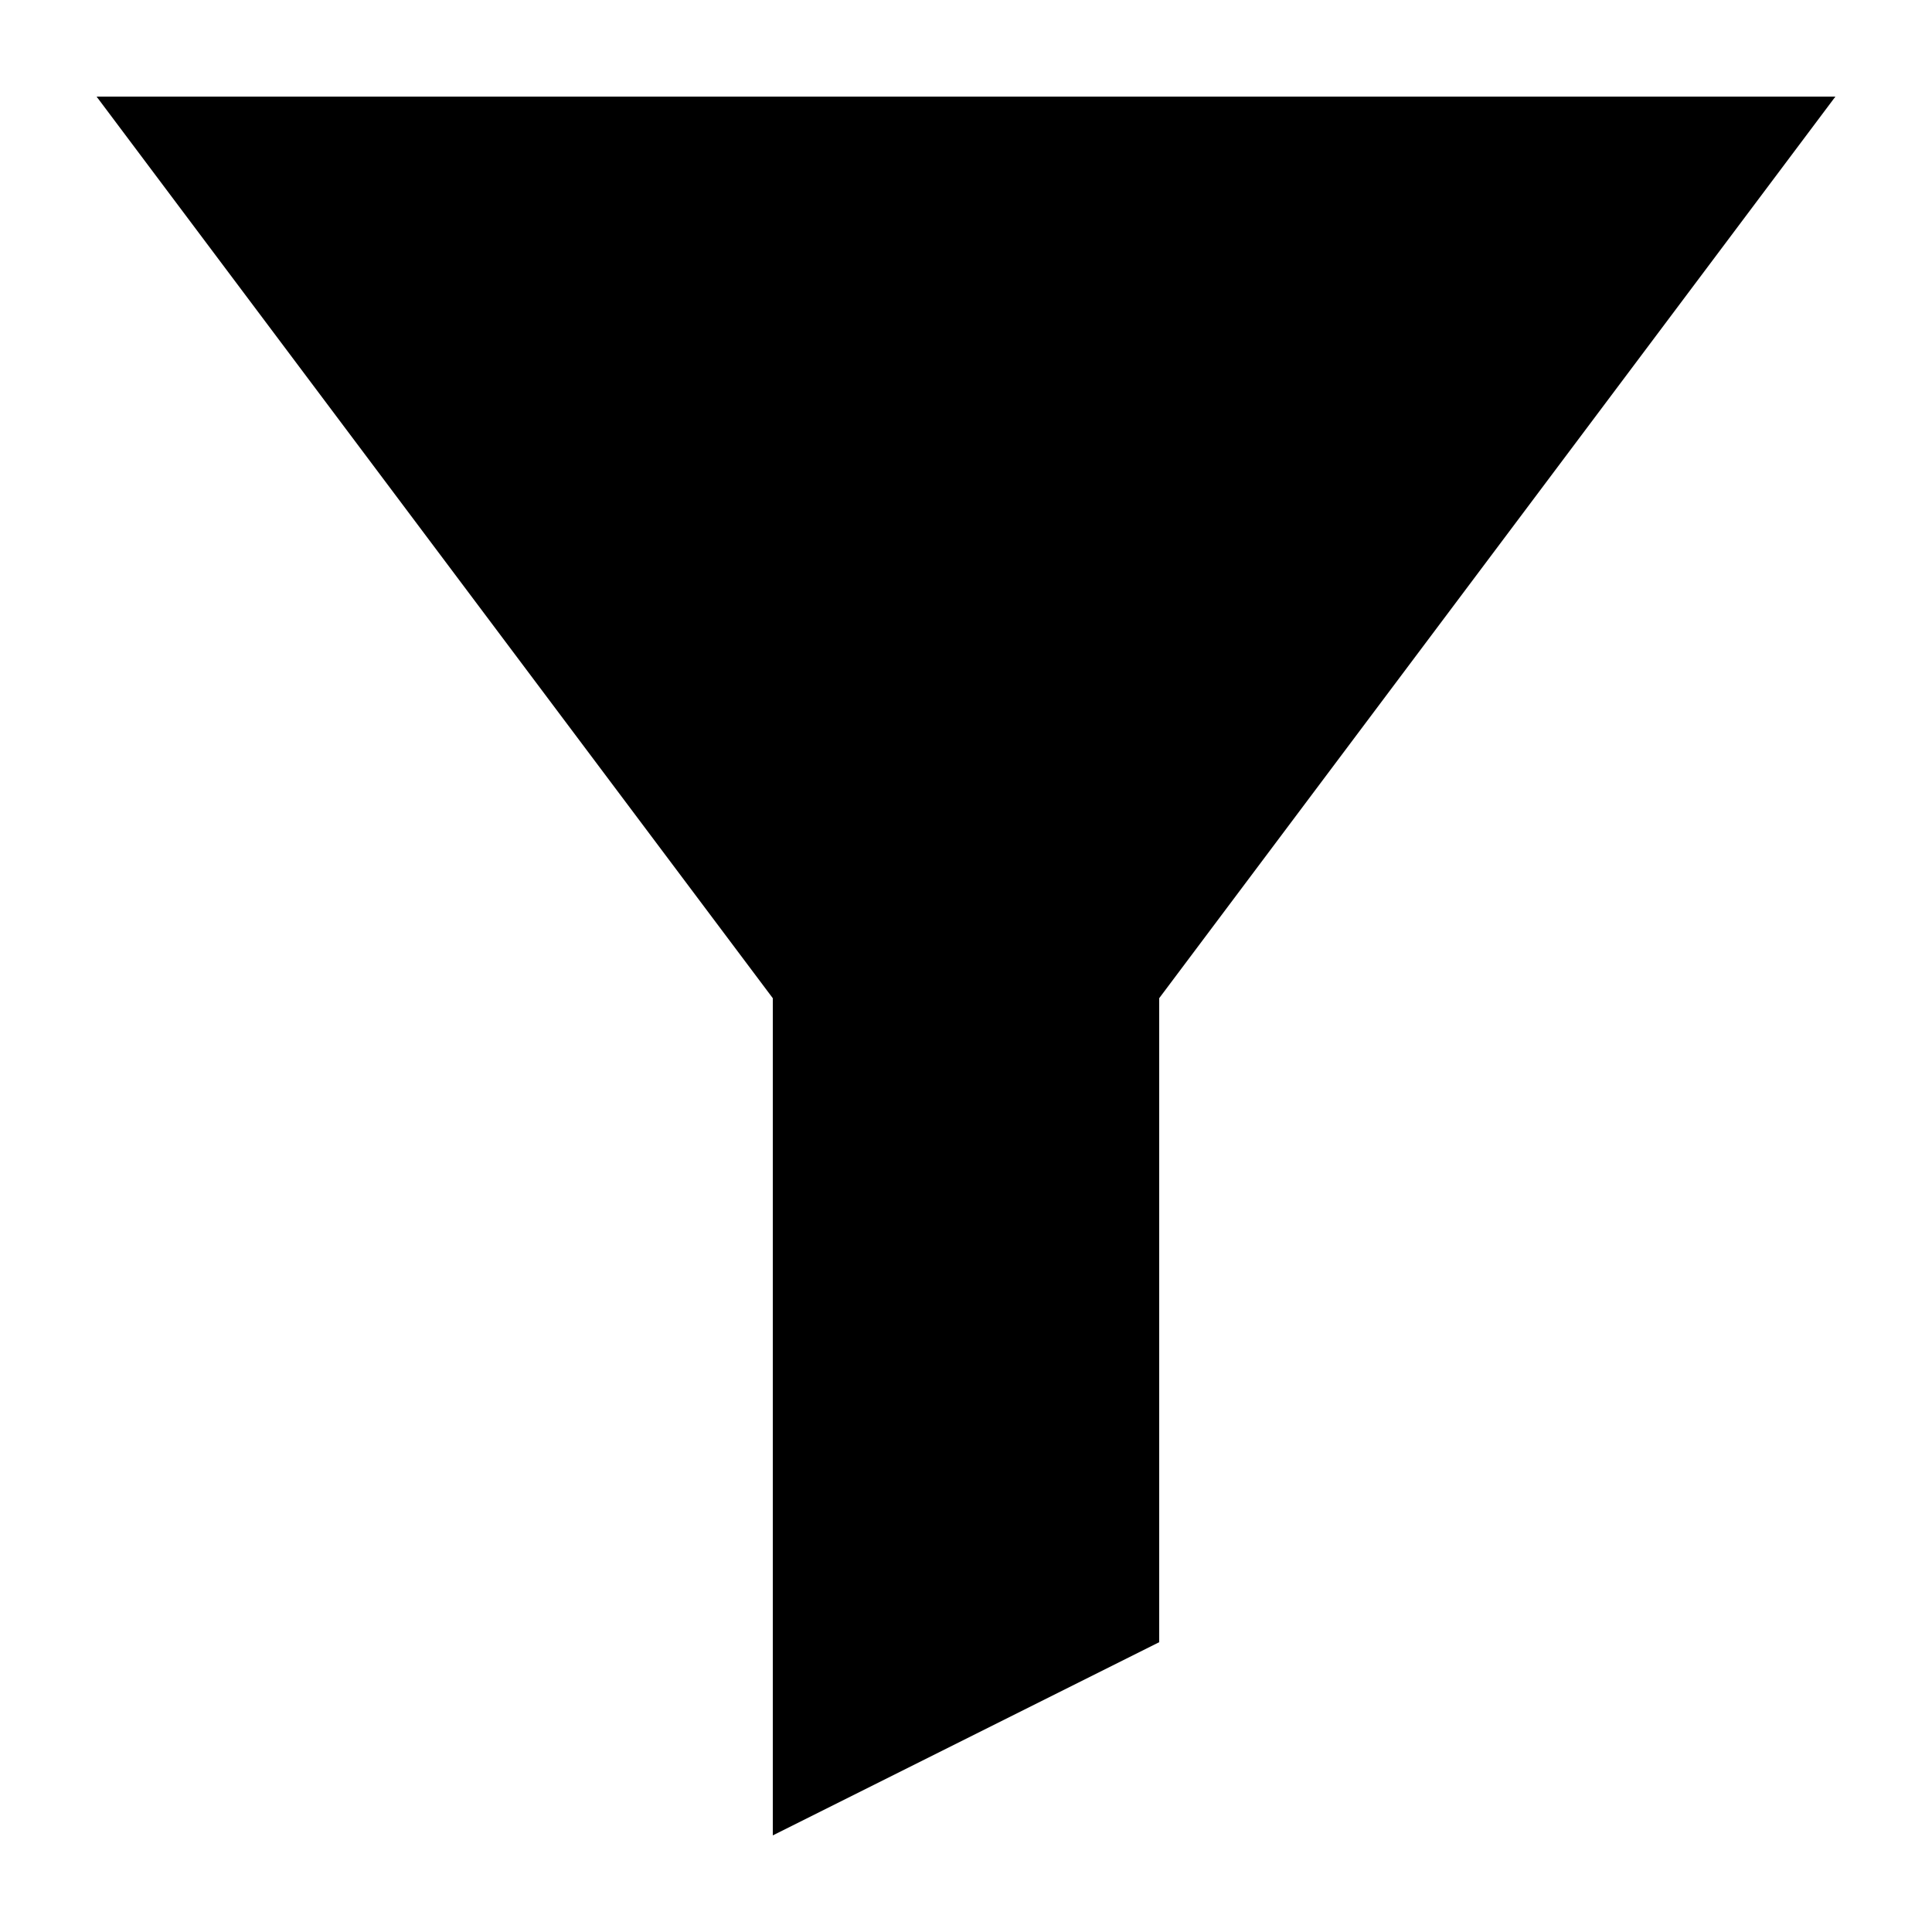
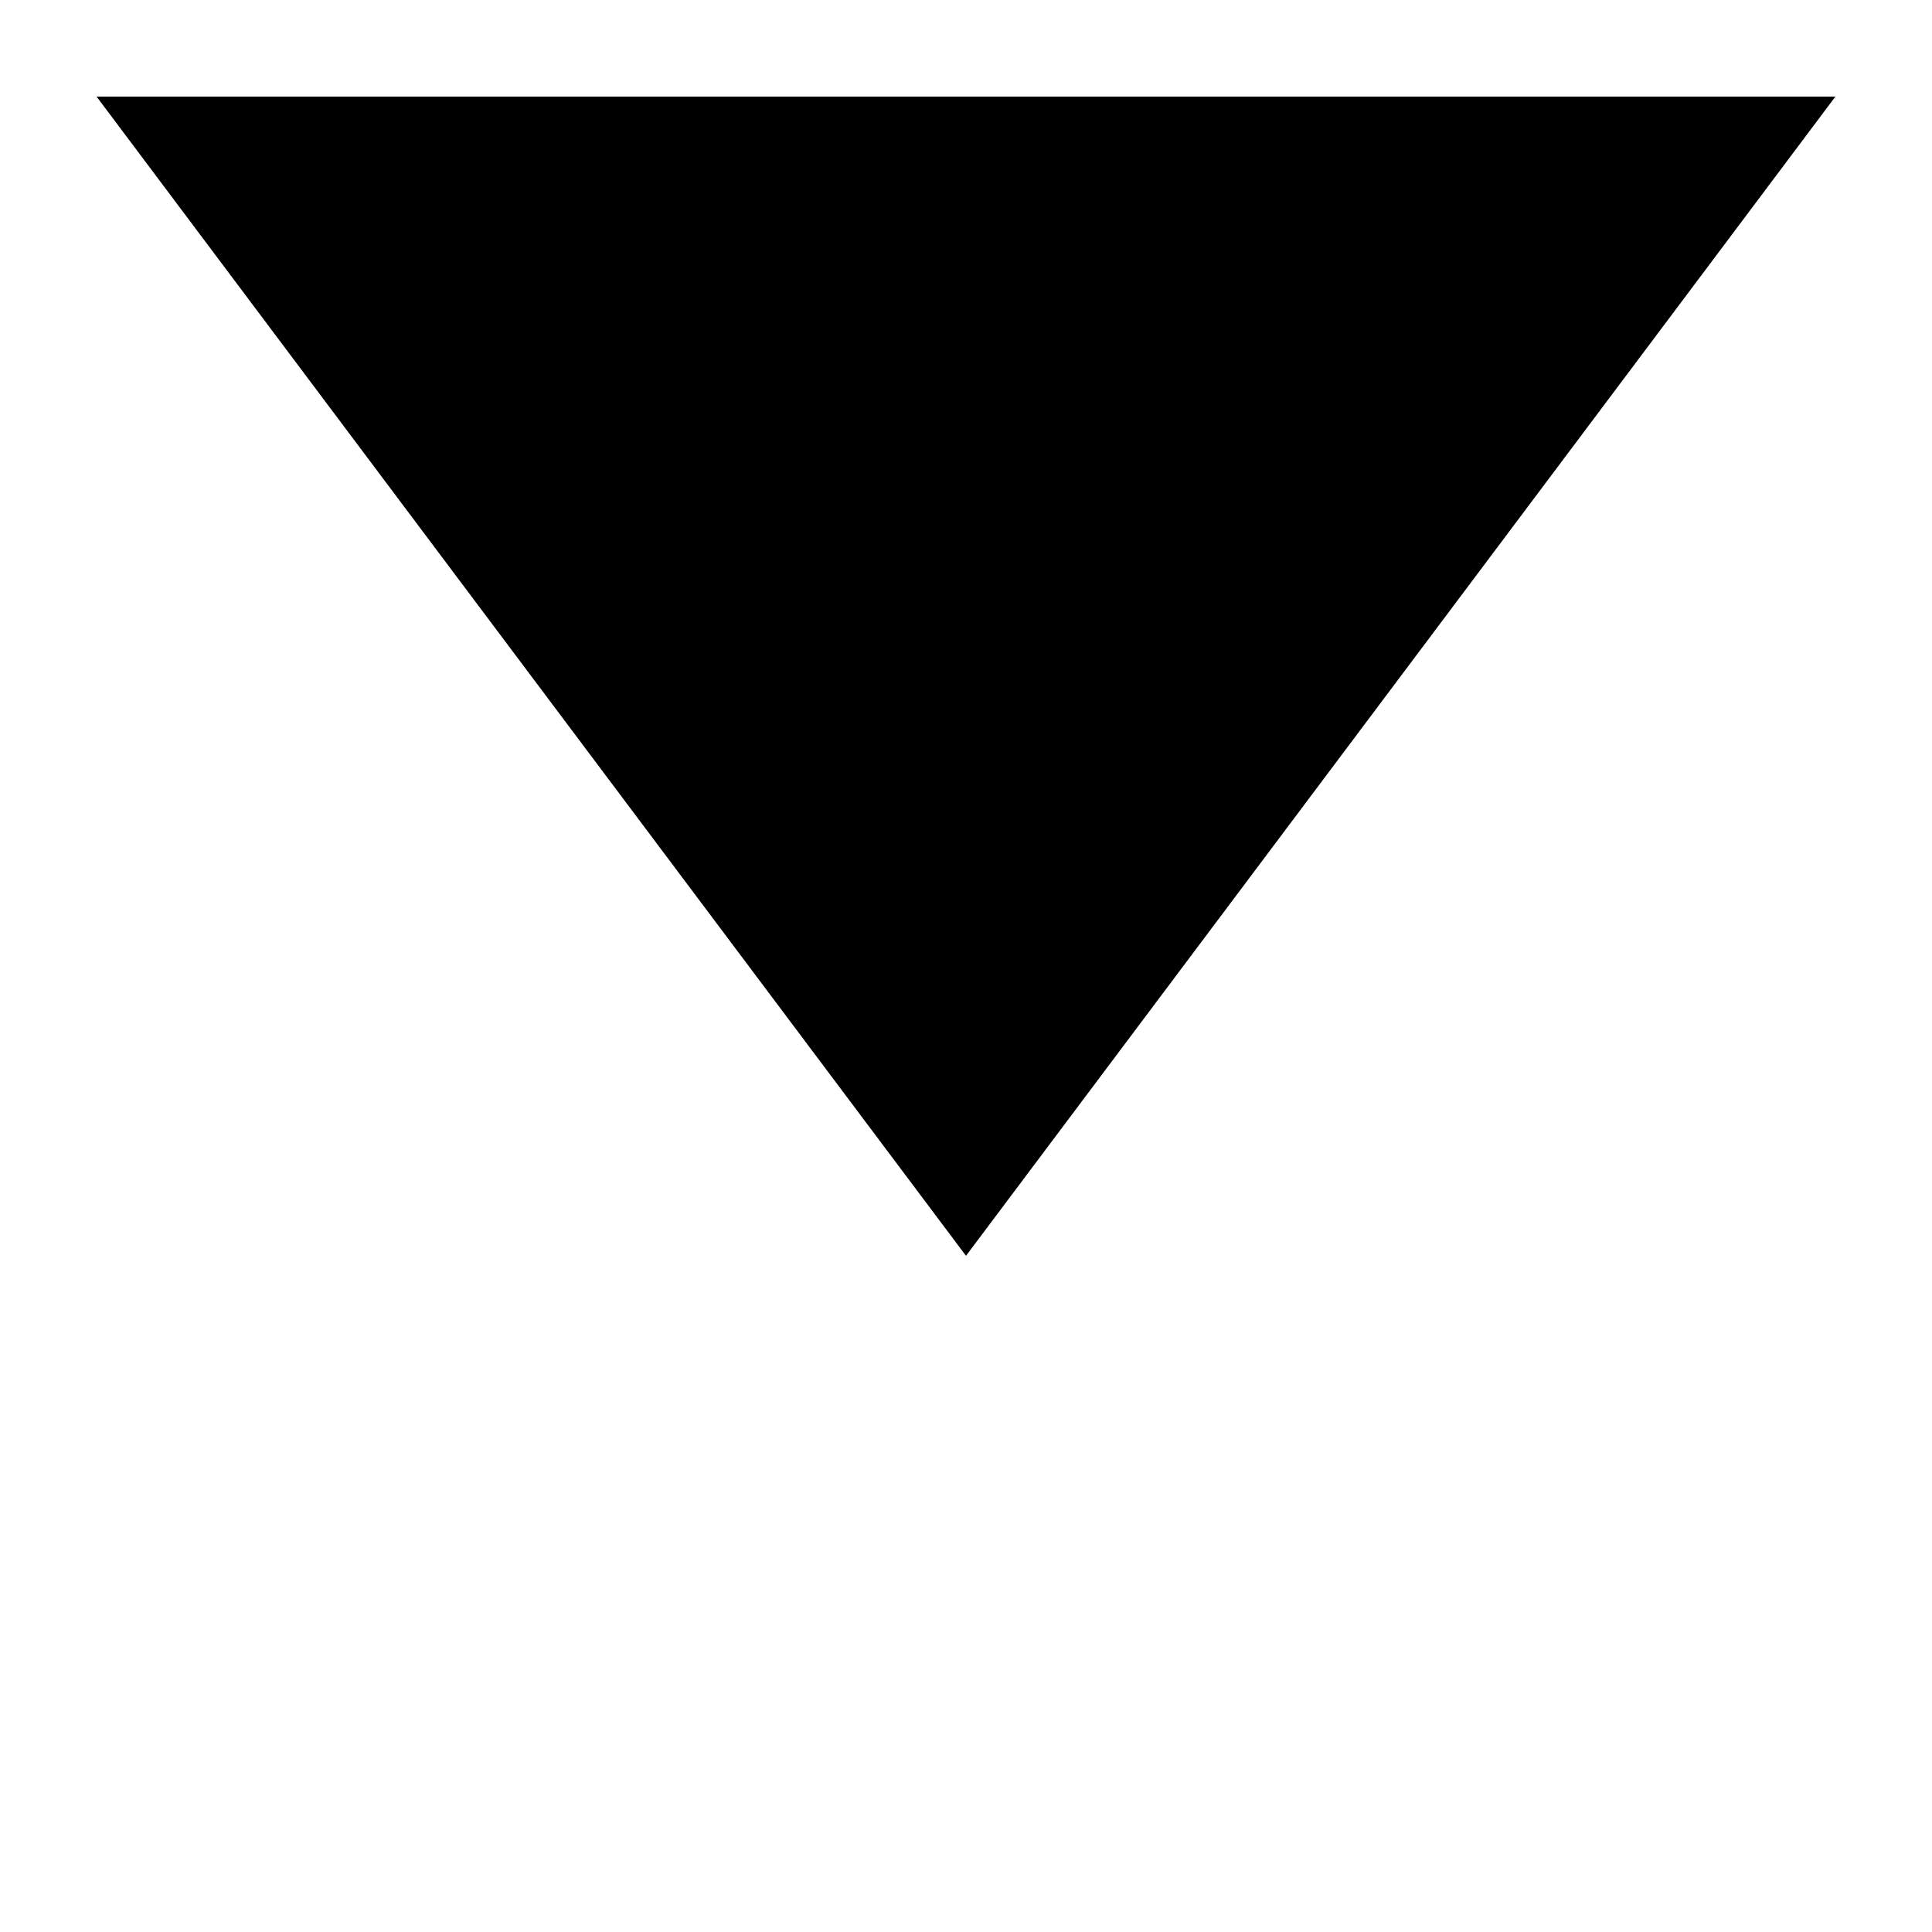
<svg xmlns="http://www.w3.org/2000/svg" width="20" height="20" viewBox="0 0 20 20">
  <title>
		funnel
	</title>
  <path d="M1 1h18l-9 12z" />
-   <path d="m8 19 4-2V9H8z" />
</svg>